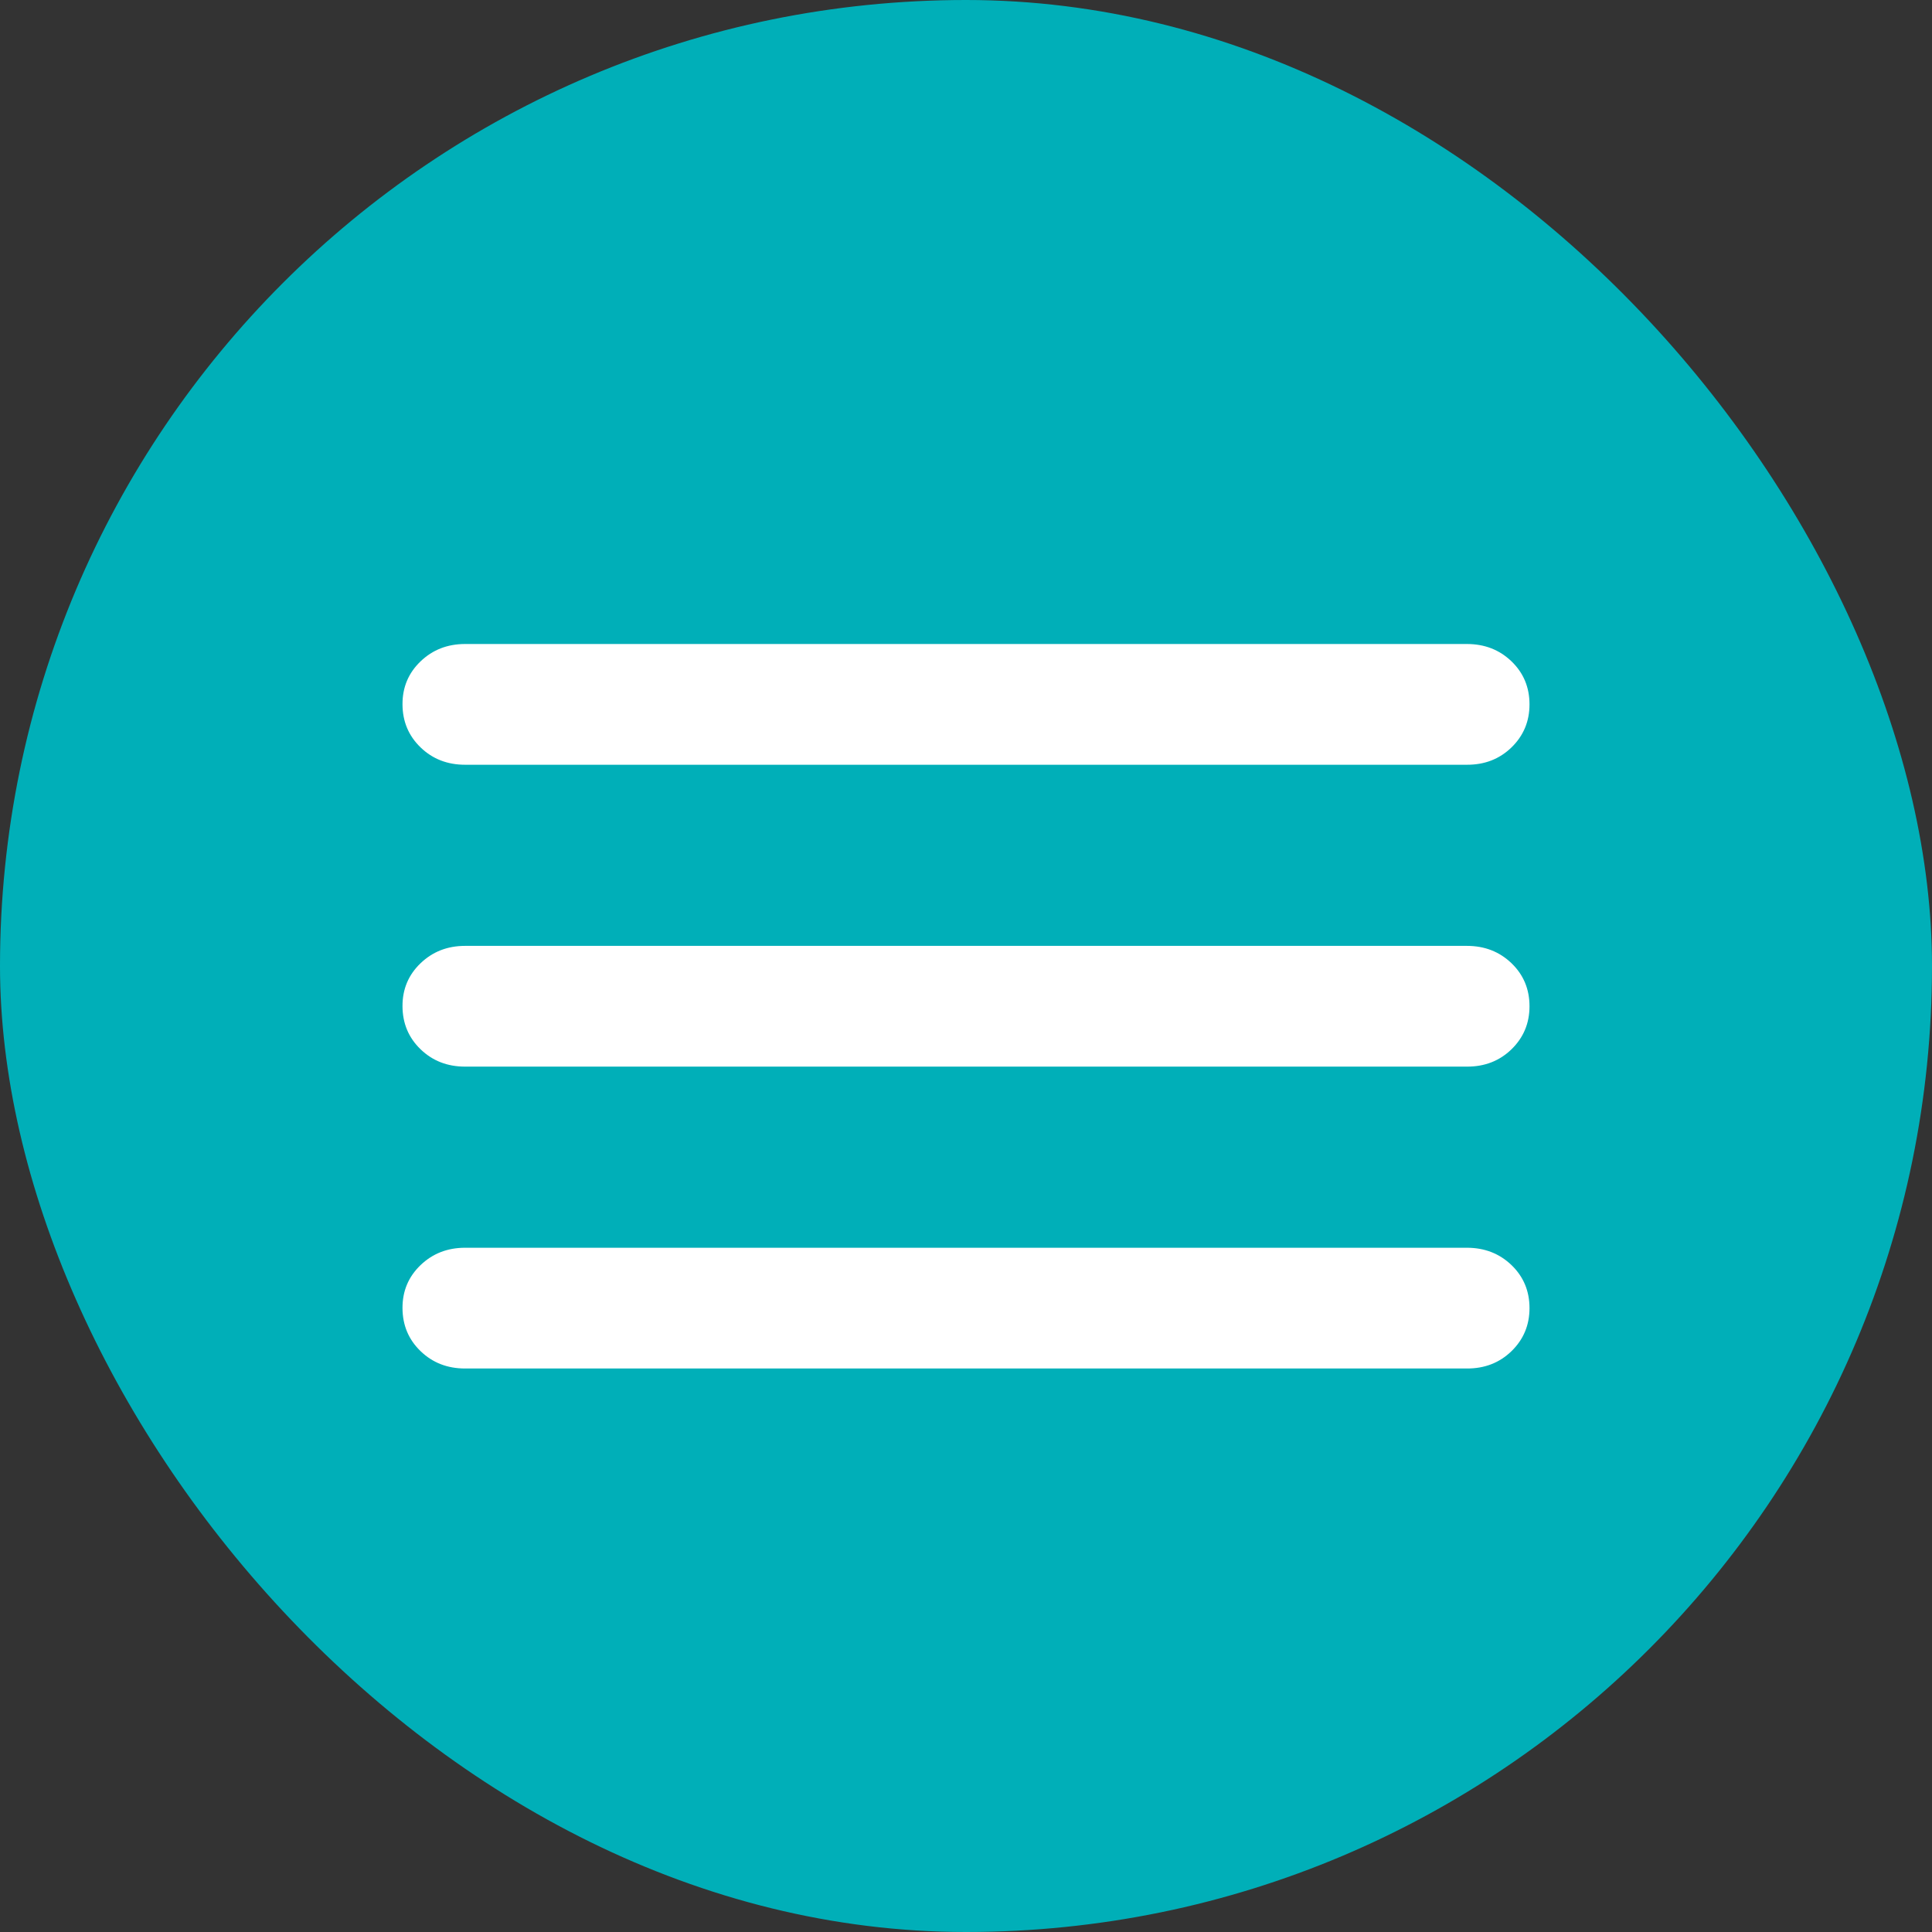
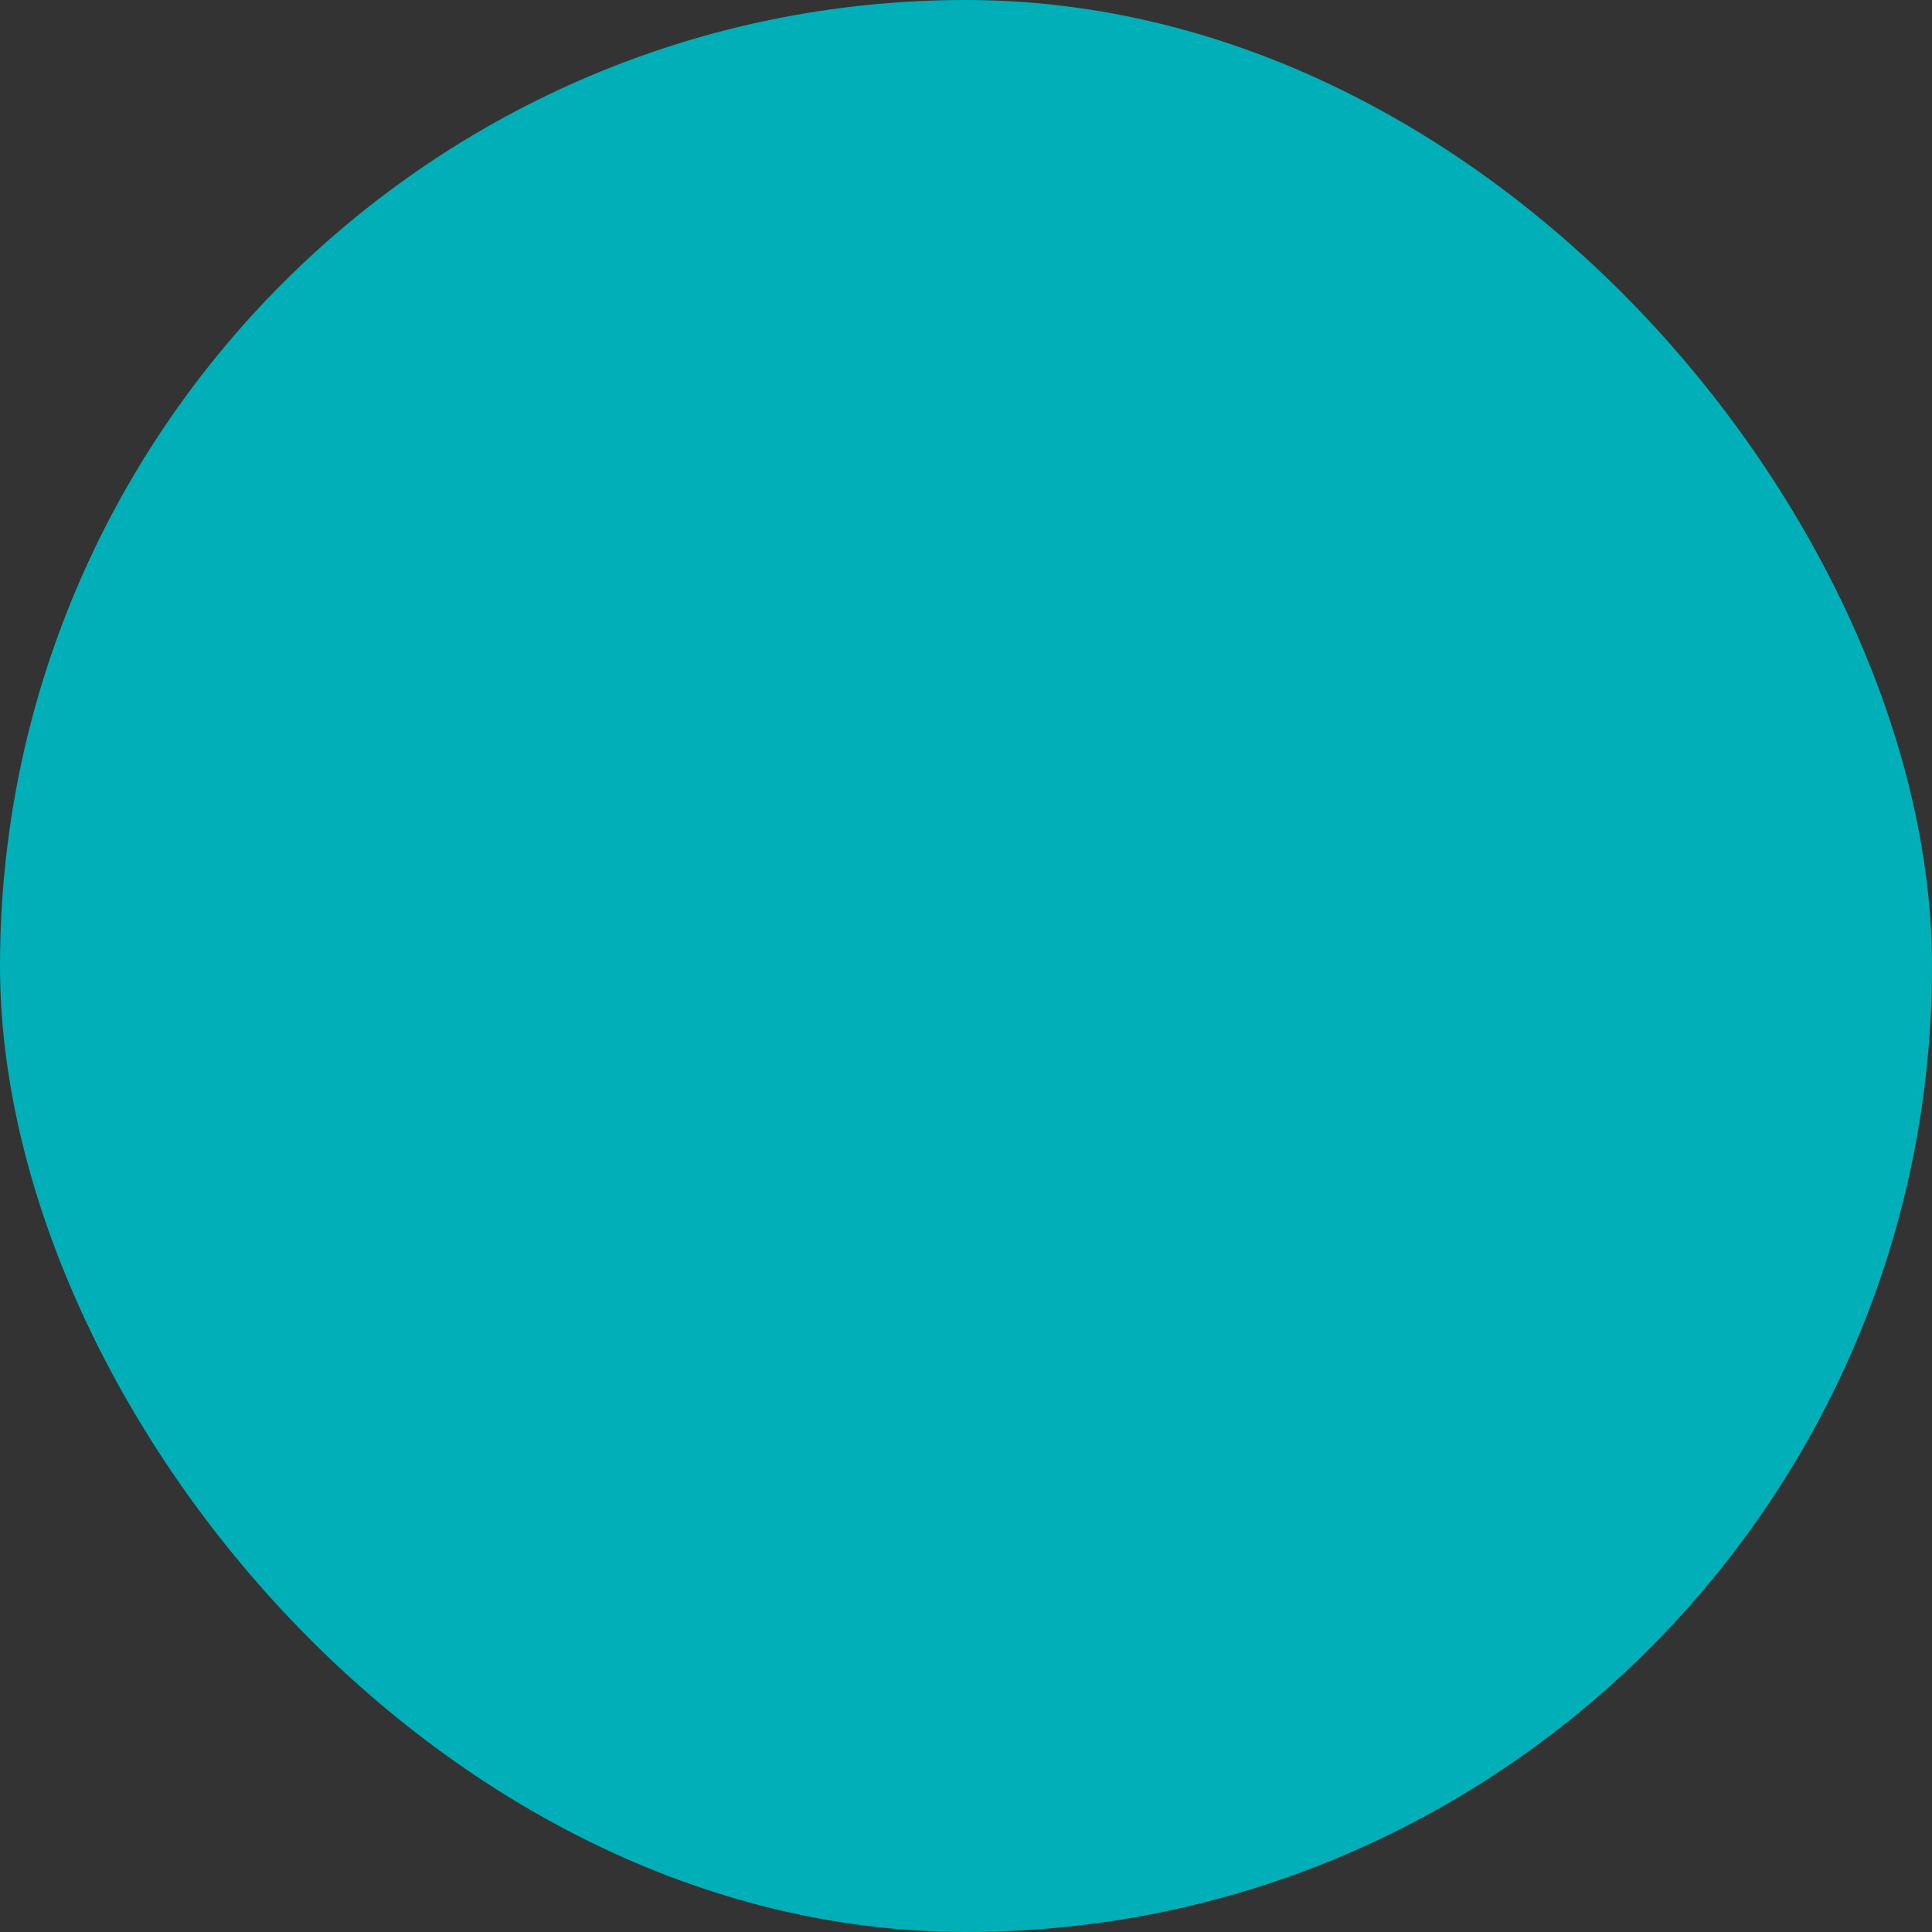
<svg xmlns="http://www.w3.org/2000/svg" width="24" height="24" viewBox="0 0 24 24" fill="none">
  <rect x="0" y="0" width="24" height="24" fill="#333333" stroke="none" />
  <rect width="24" height="24" rx="12" fill="#00AFB8" />
-   <path d="M5.778 17C5.557 17 5.373 16.928 5.224 16.784C5.075 16.64 5.001 16.462 5 16.25C4.999 16.038 5.074 15.86 5.224 15.716C5.374 15.572 5.558 15.5 5.778 15.5H18.222C18.443 15.5 18.627 15.572 18.777 15.716C18.926 15.86 19 16.038 19 16.25C19 16.462 18.925 16.64 18.776 16.785C18.627 16.929 18.443 17.001 18.222 17H5.778ZM5.778 13.25C5.557 13.25 5.373 13.178 5.224 13.034C5.075 12.89 5.001 12.712 5 12.5C4.999 12.288 5.074 12.11 5.224 11.966C5.374 11.822 5.558 11.75 5.778 11.75H18.222C18.443 11.75 18.627 11.822 18.777 11.966C18.926 12.11 19 12.288 19 12.5C19 12.712 18.925 12.89 18.776 13.035C18.627 13.179 18.443 13.251 18.222 13.25H5.778ZM5.778 9.5C5.557 9.5 5.373 9.428 5.224 9.284C5.075 9.14 5.001 8.962 5 8.75C4.999 8.538 5.074 8.36 5.224 8.216C5.374 8.072 5.558 8 5.778 8H18.222C18.443 8 18.627 8.072 18.777 8.216C18.926 8.36 19 8.538 19 8.75C19 8.962 18.925 9.14 18.776 9.285C18.627 9.429 18.443 9.501 18.222 9.5H5.778Z" fill="white" />
</svg>